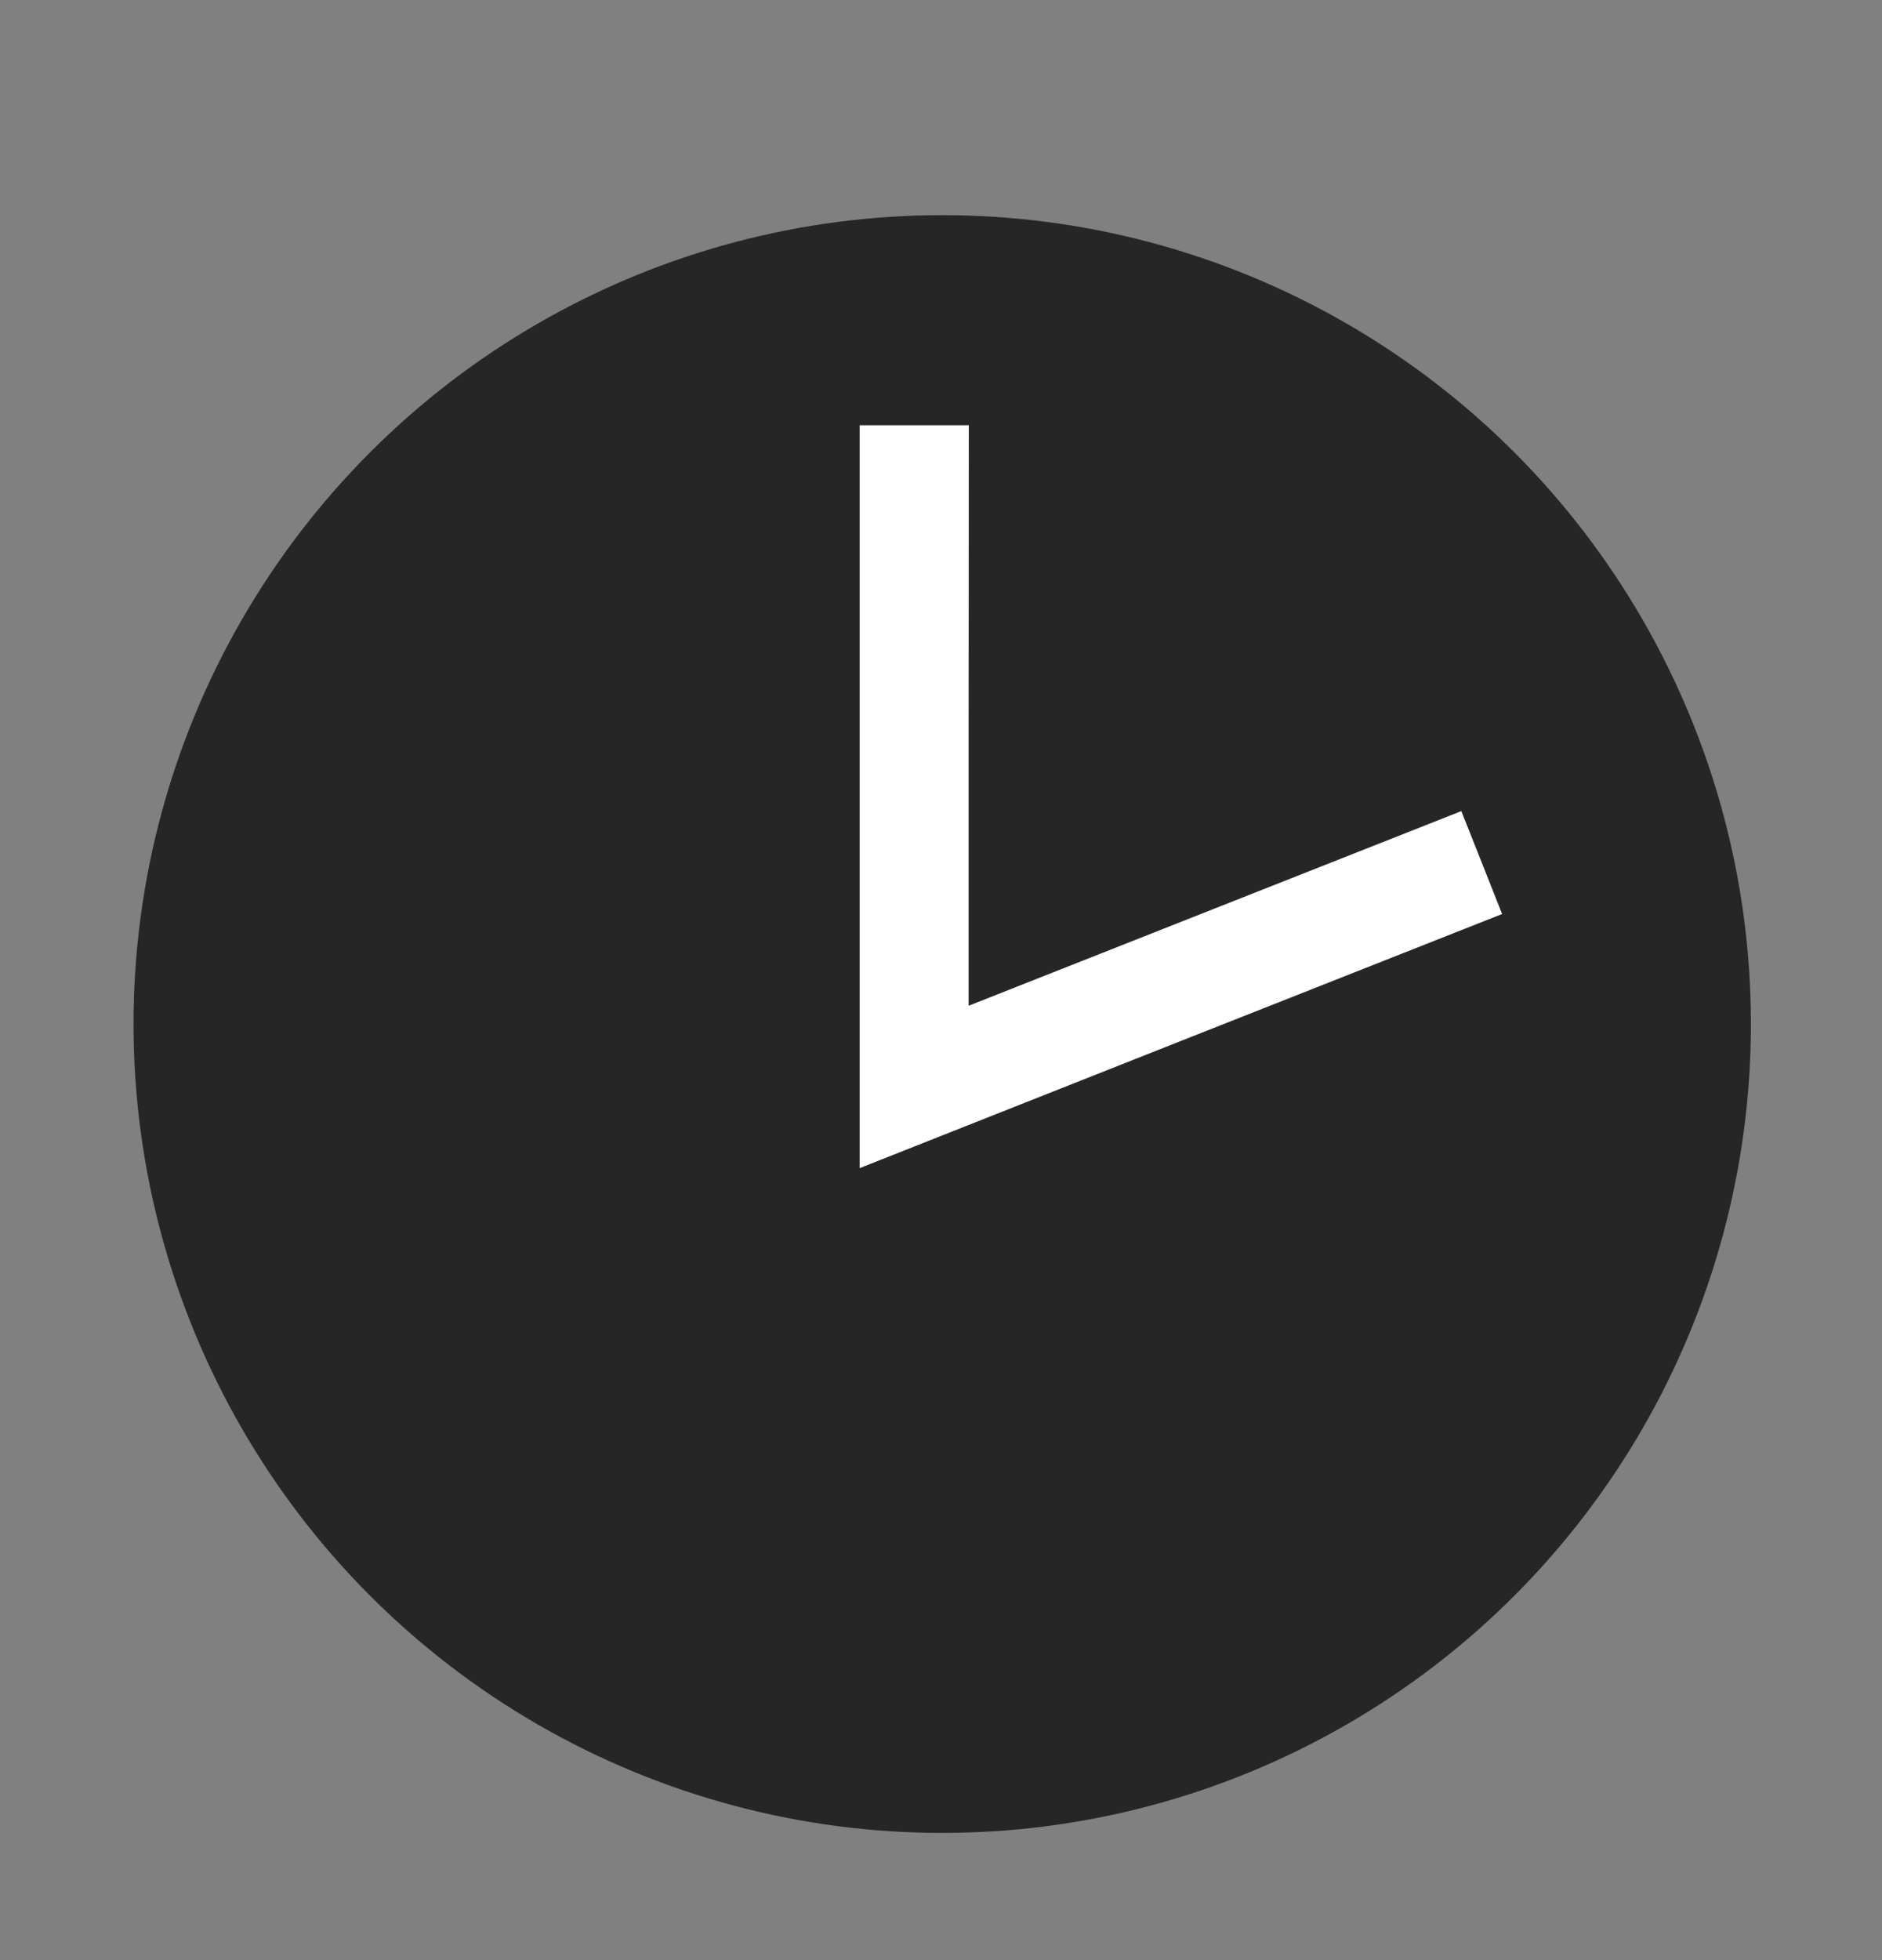
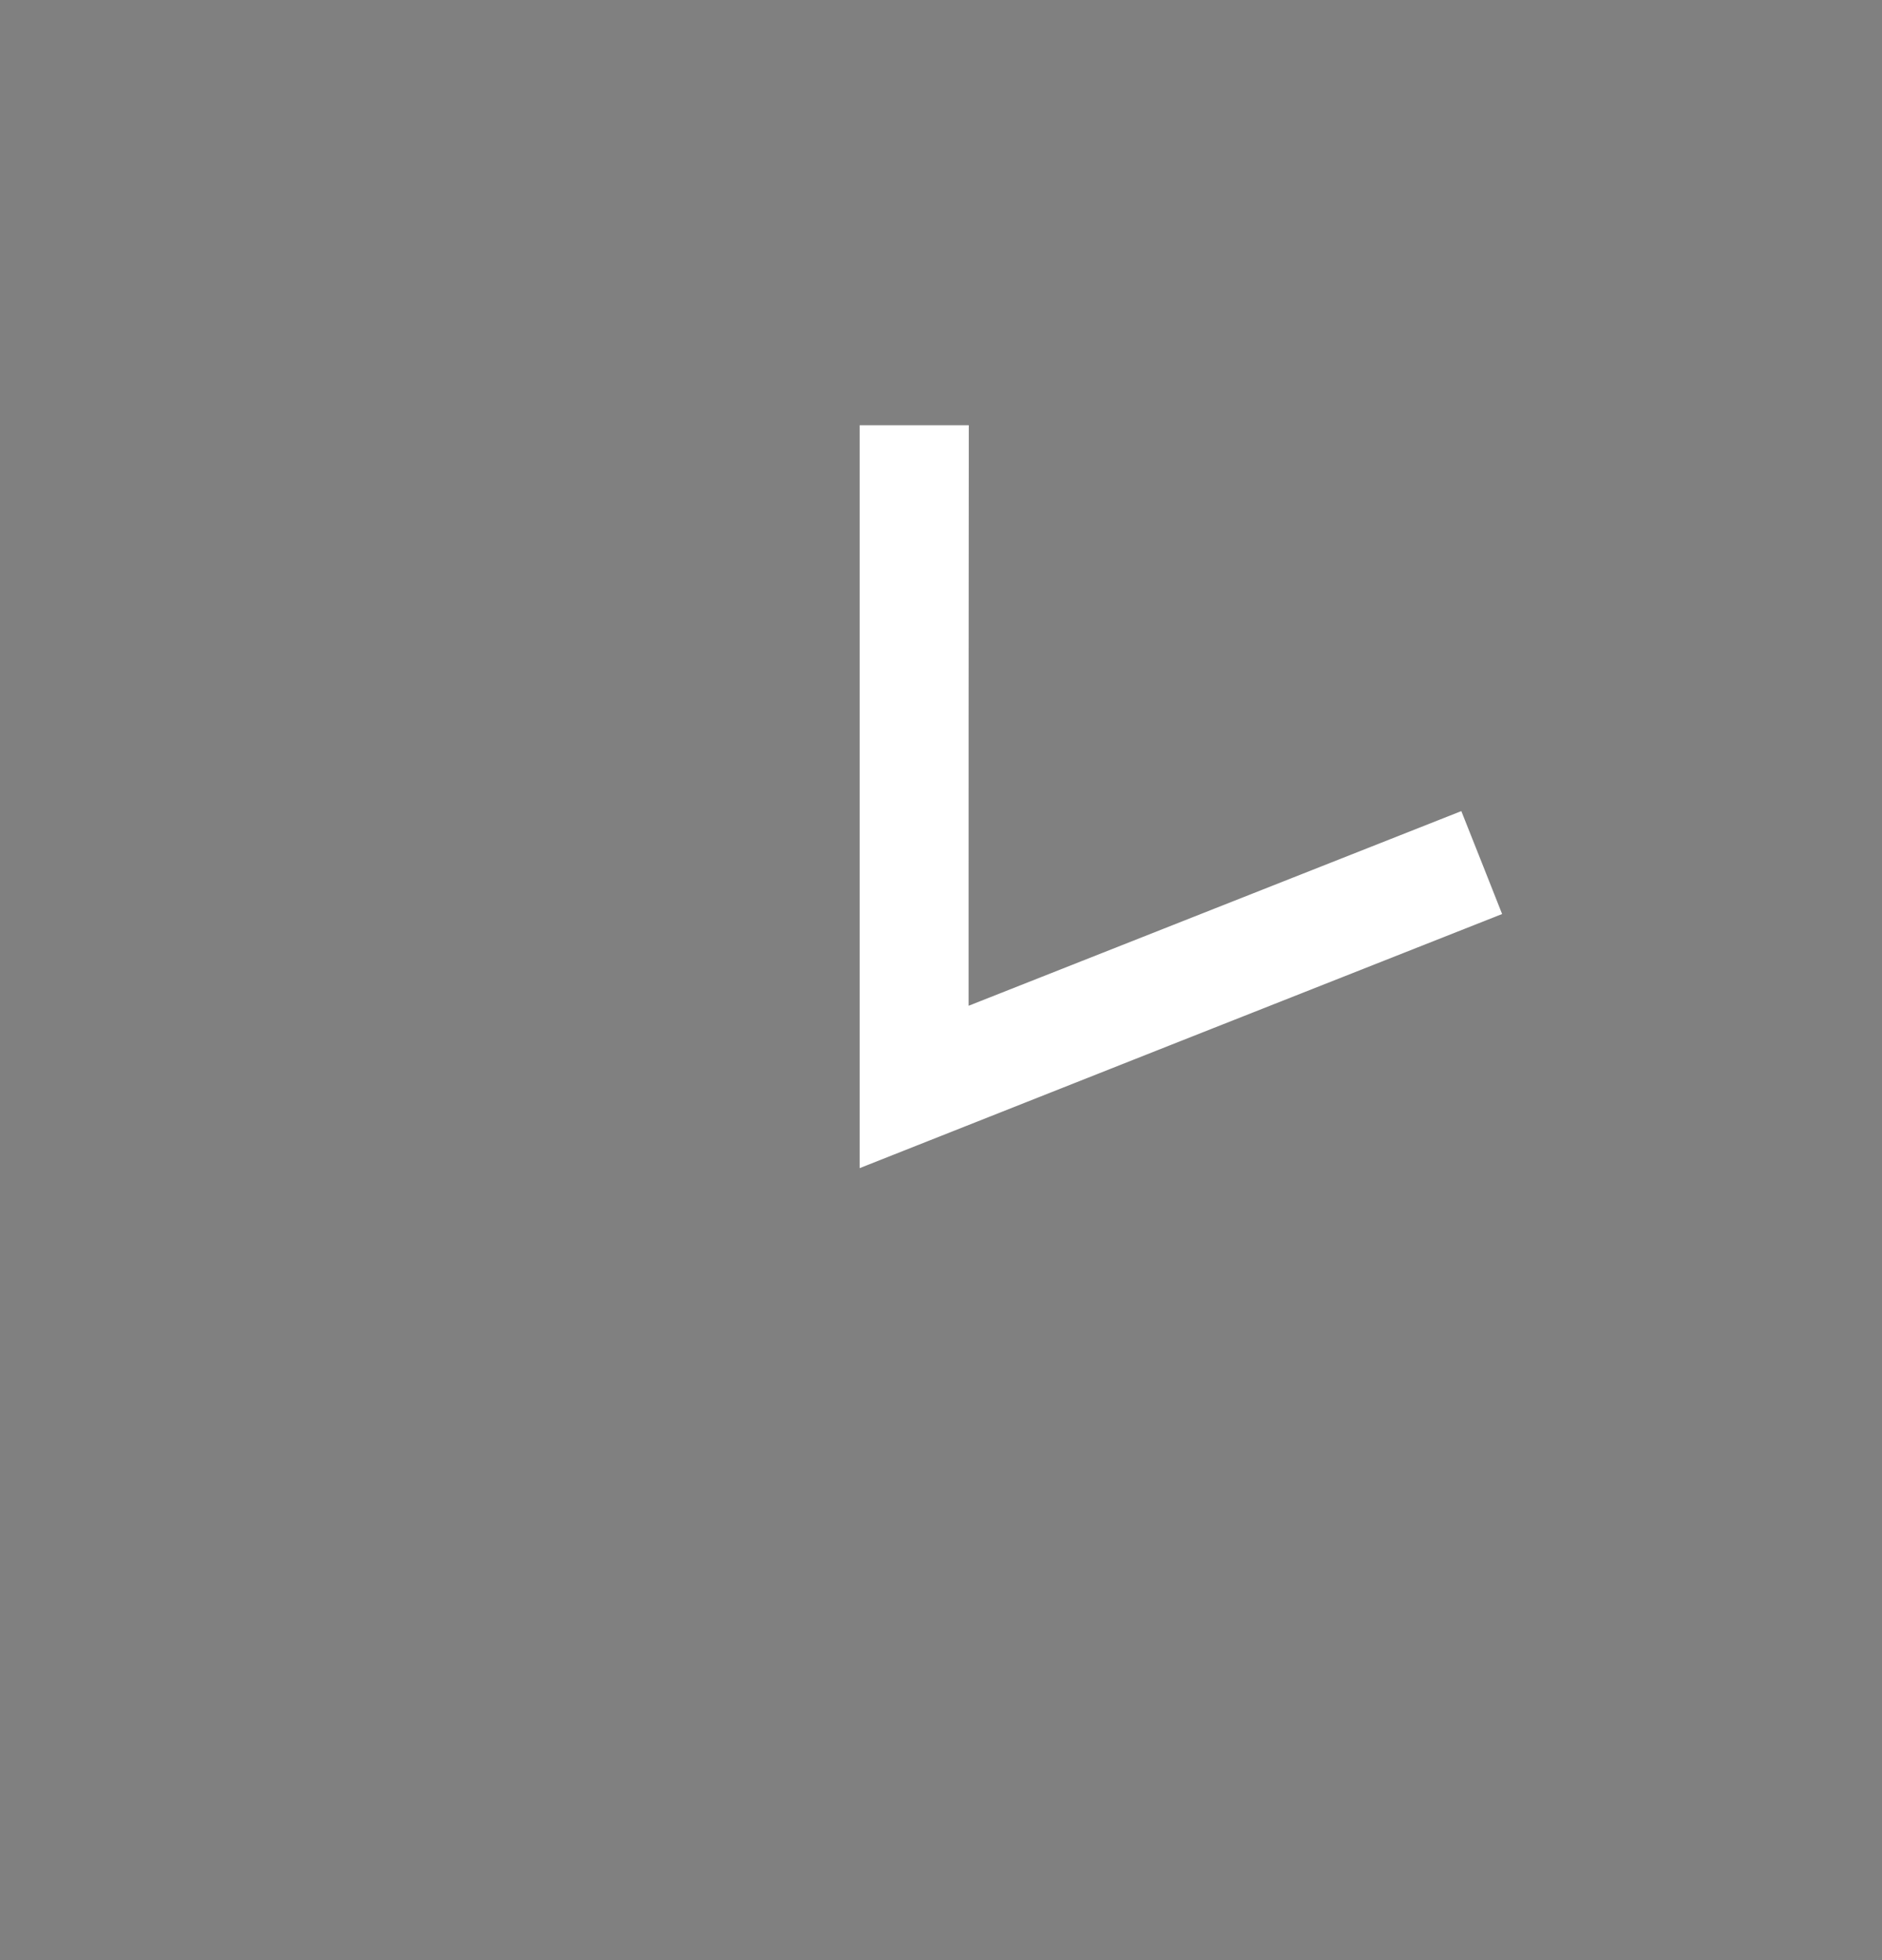
<svg xmlns="http://www.w3.org/2000/svg" version="1.1" id="Layer_1" x="0px" y="0px" viewBox="0 0 92.74 96.57" style="enable-background:new 0 0 92.74 96.57;" xml:space="preserve">
  <rect x="0" y="0" width="92.74" height="96.57" fill="#808080" stroke="none" />
  <style type="text/css">
	.st0{fill:#262626;}
	.st1{fill:#FFFFFF;}
</style>
-   <circle class="st0" cx="46.43" cy="50.45" r="39.85" />
-   <path class="st1" d="M47.73,49.55c8.16-3.22,16.19-6.4,24.28-9.59c0.67,1.68,1.33,3.35,2.01,5.07  c-10.56,4.17-21.09,8.33-31.66,12.52c0-12.22,0-24.38,0-36.6c1.79,0,3.55,0,5.38,0C47.73,30.45,47.73,39.93,47.73,49.55z" />
+   <path class="st1" d="M47.73,49.55c8.16-3.22,16.19-6.4,24.28-9.59c0.67,1.68,1.33,3.35,2.01,5.07  c-10.56,4.17-21.09,8.33-31.66,12.52c0-12.22,0-24.38,0-36.6c1.79,0,3.55,0,5.38,0C47.73,30.45,47.73,39.93,47.73,49.55" />
</svg>